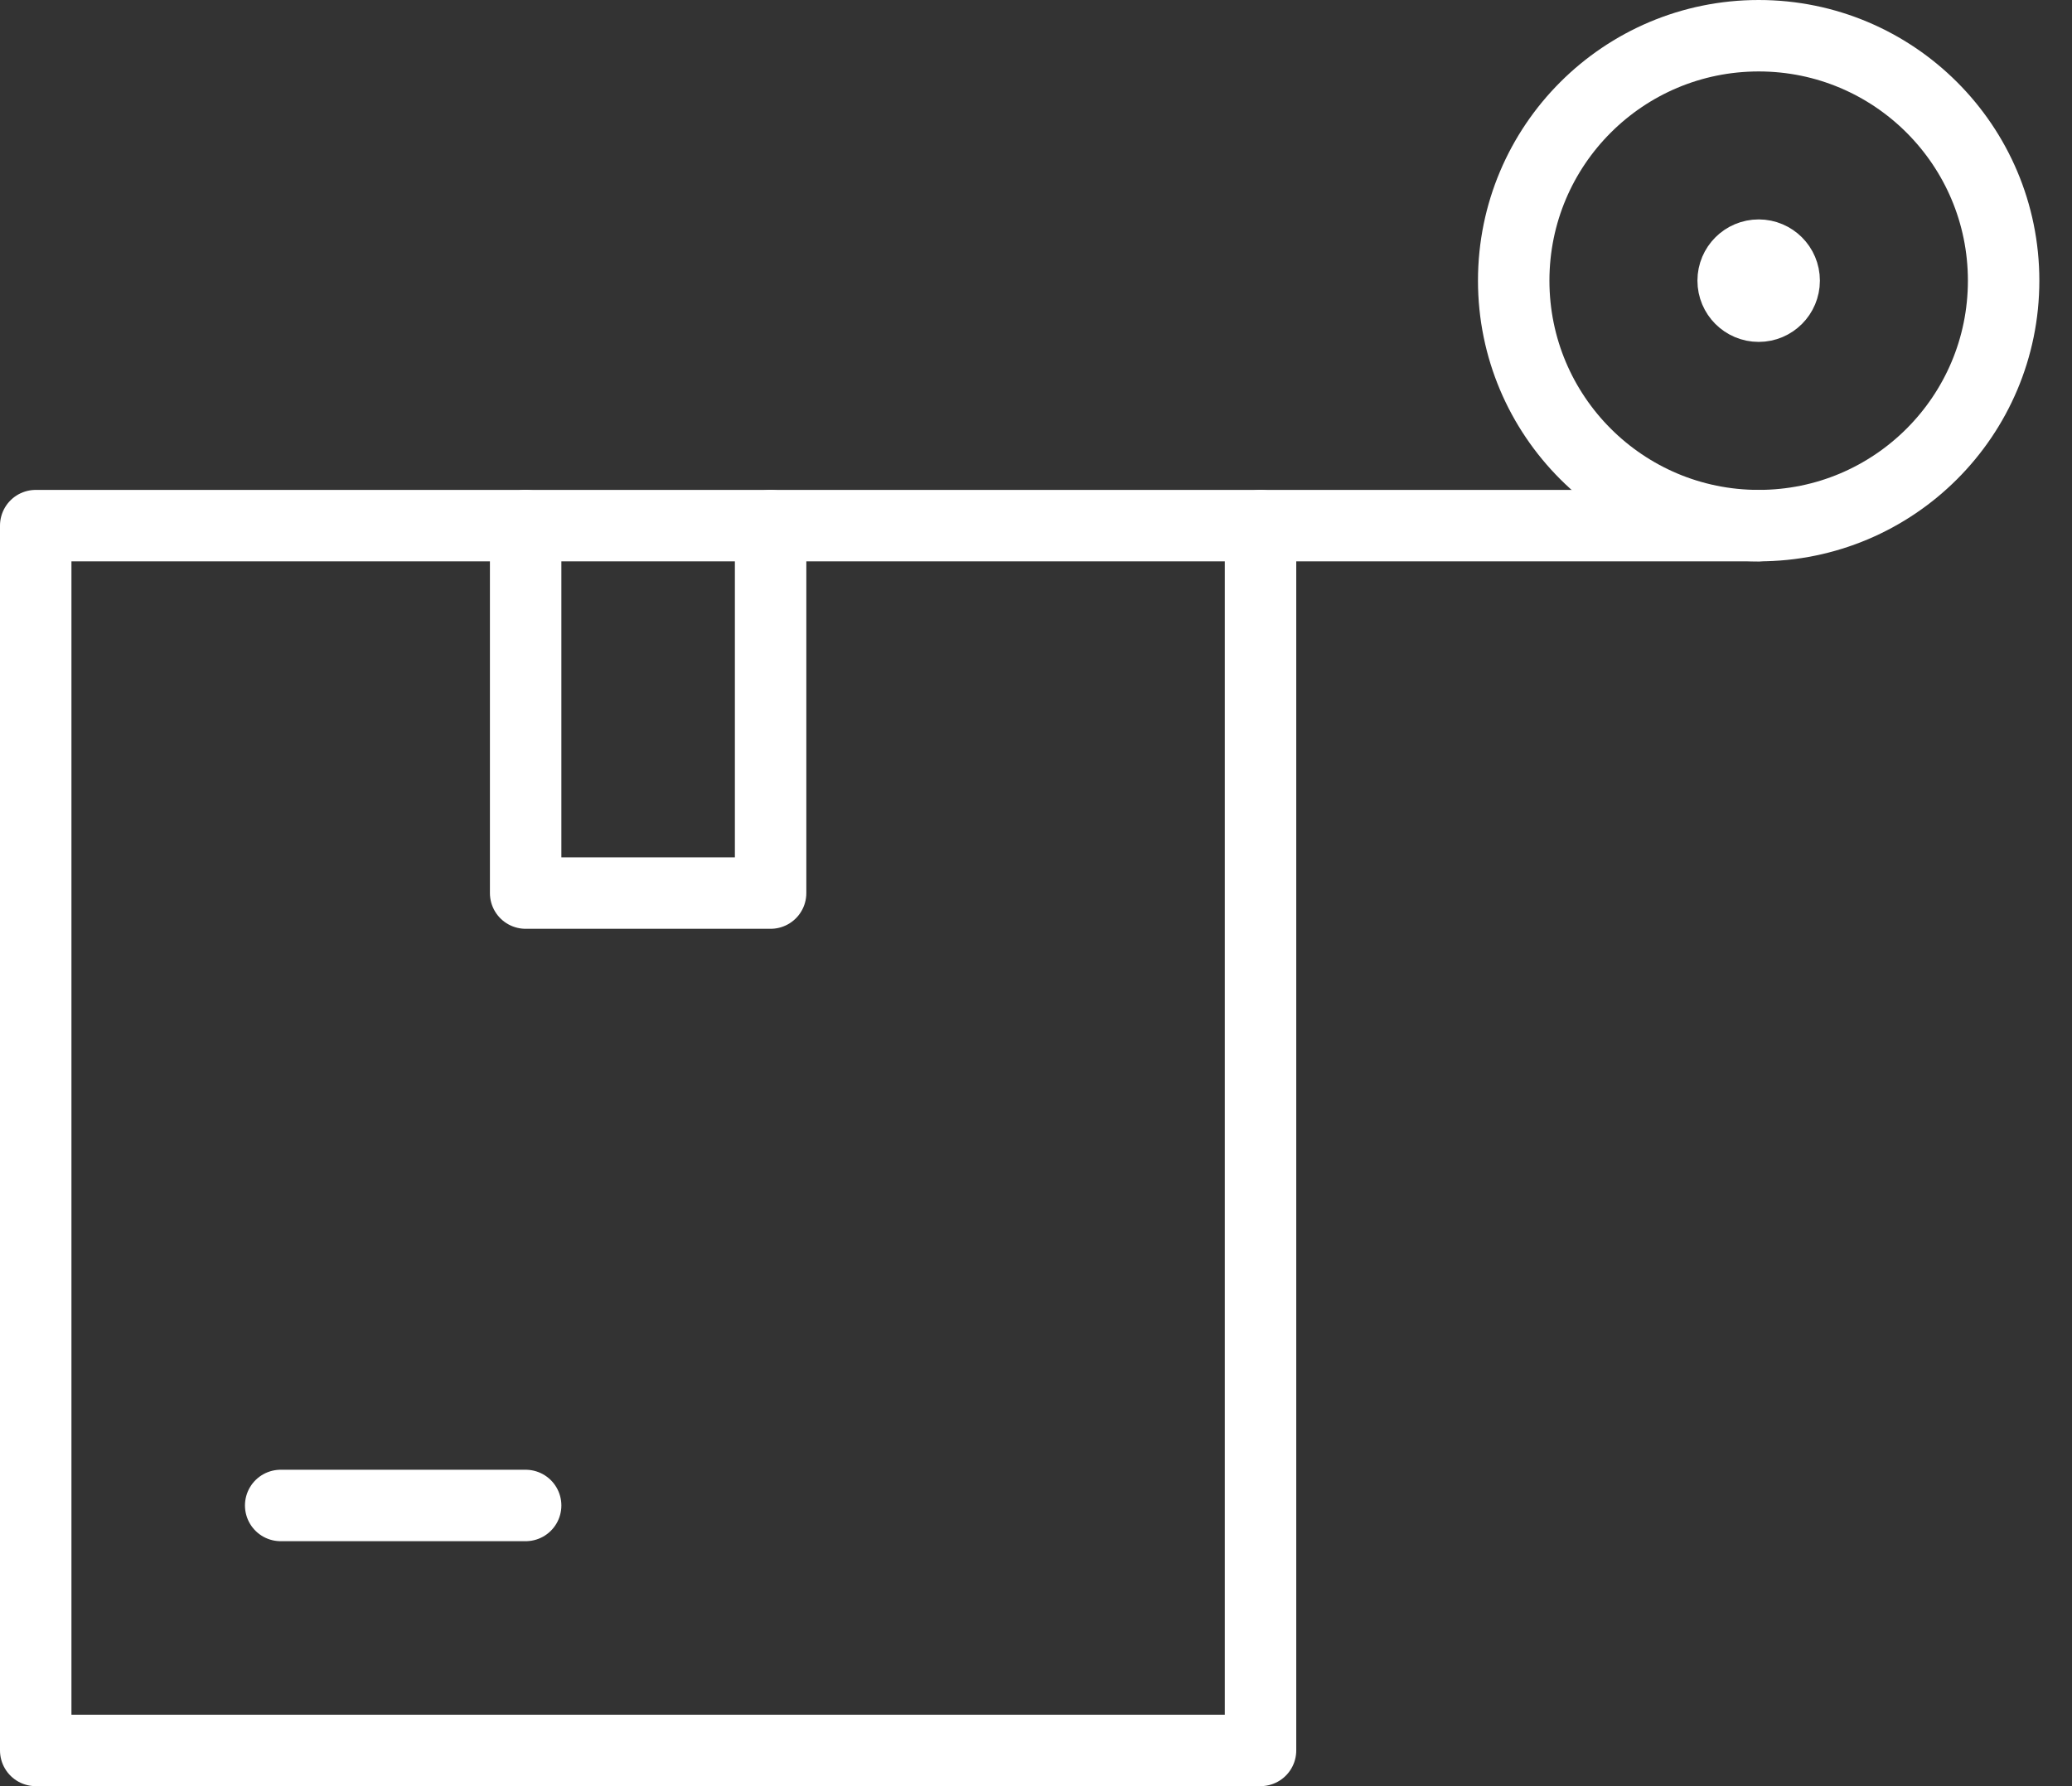
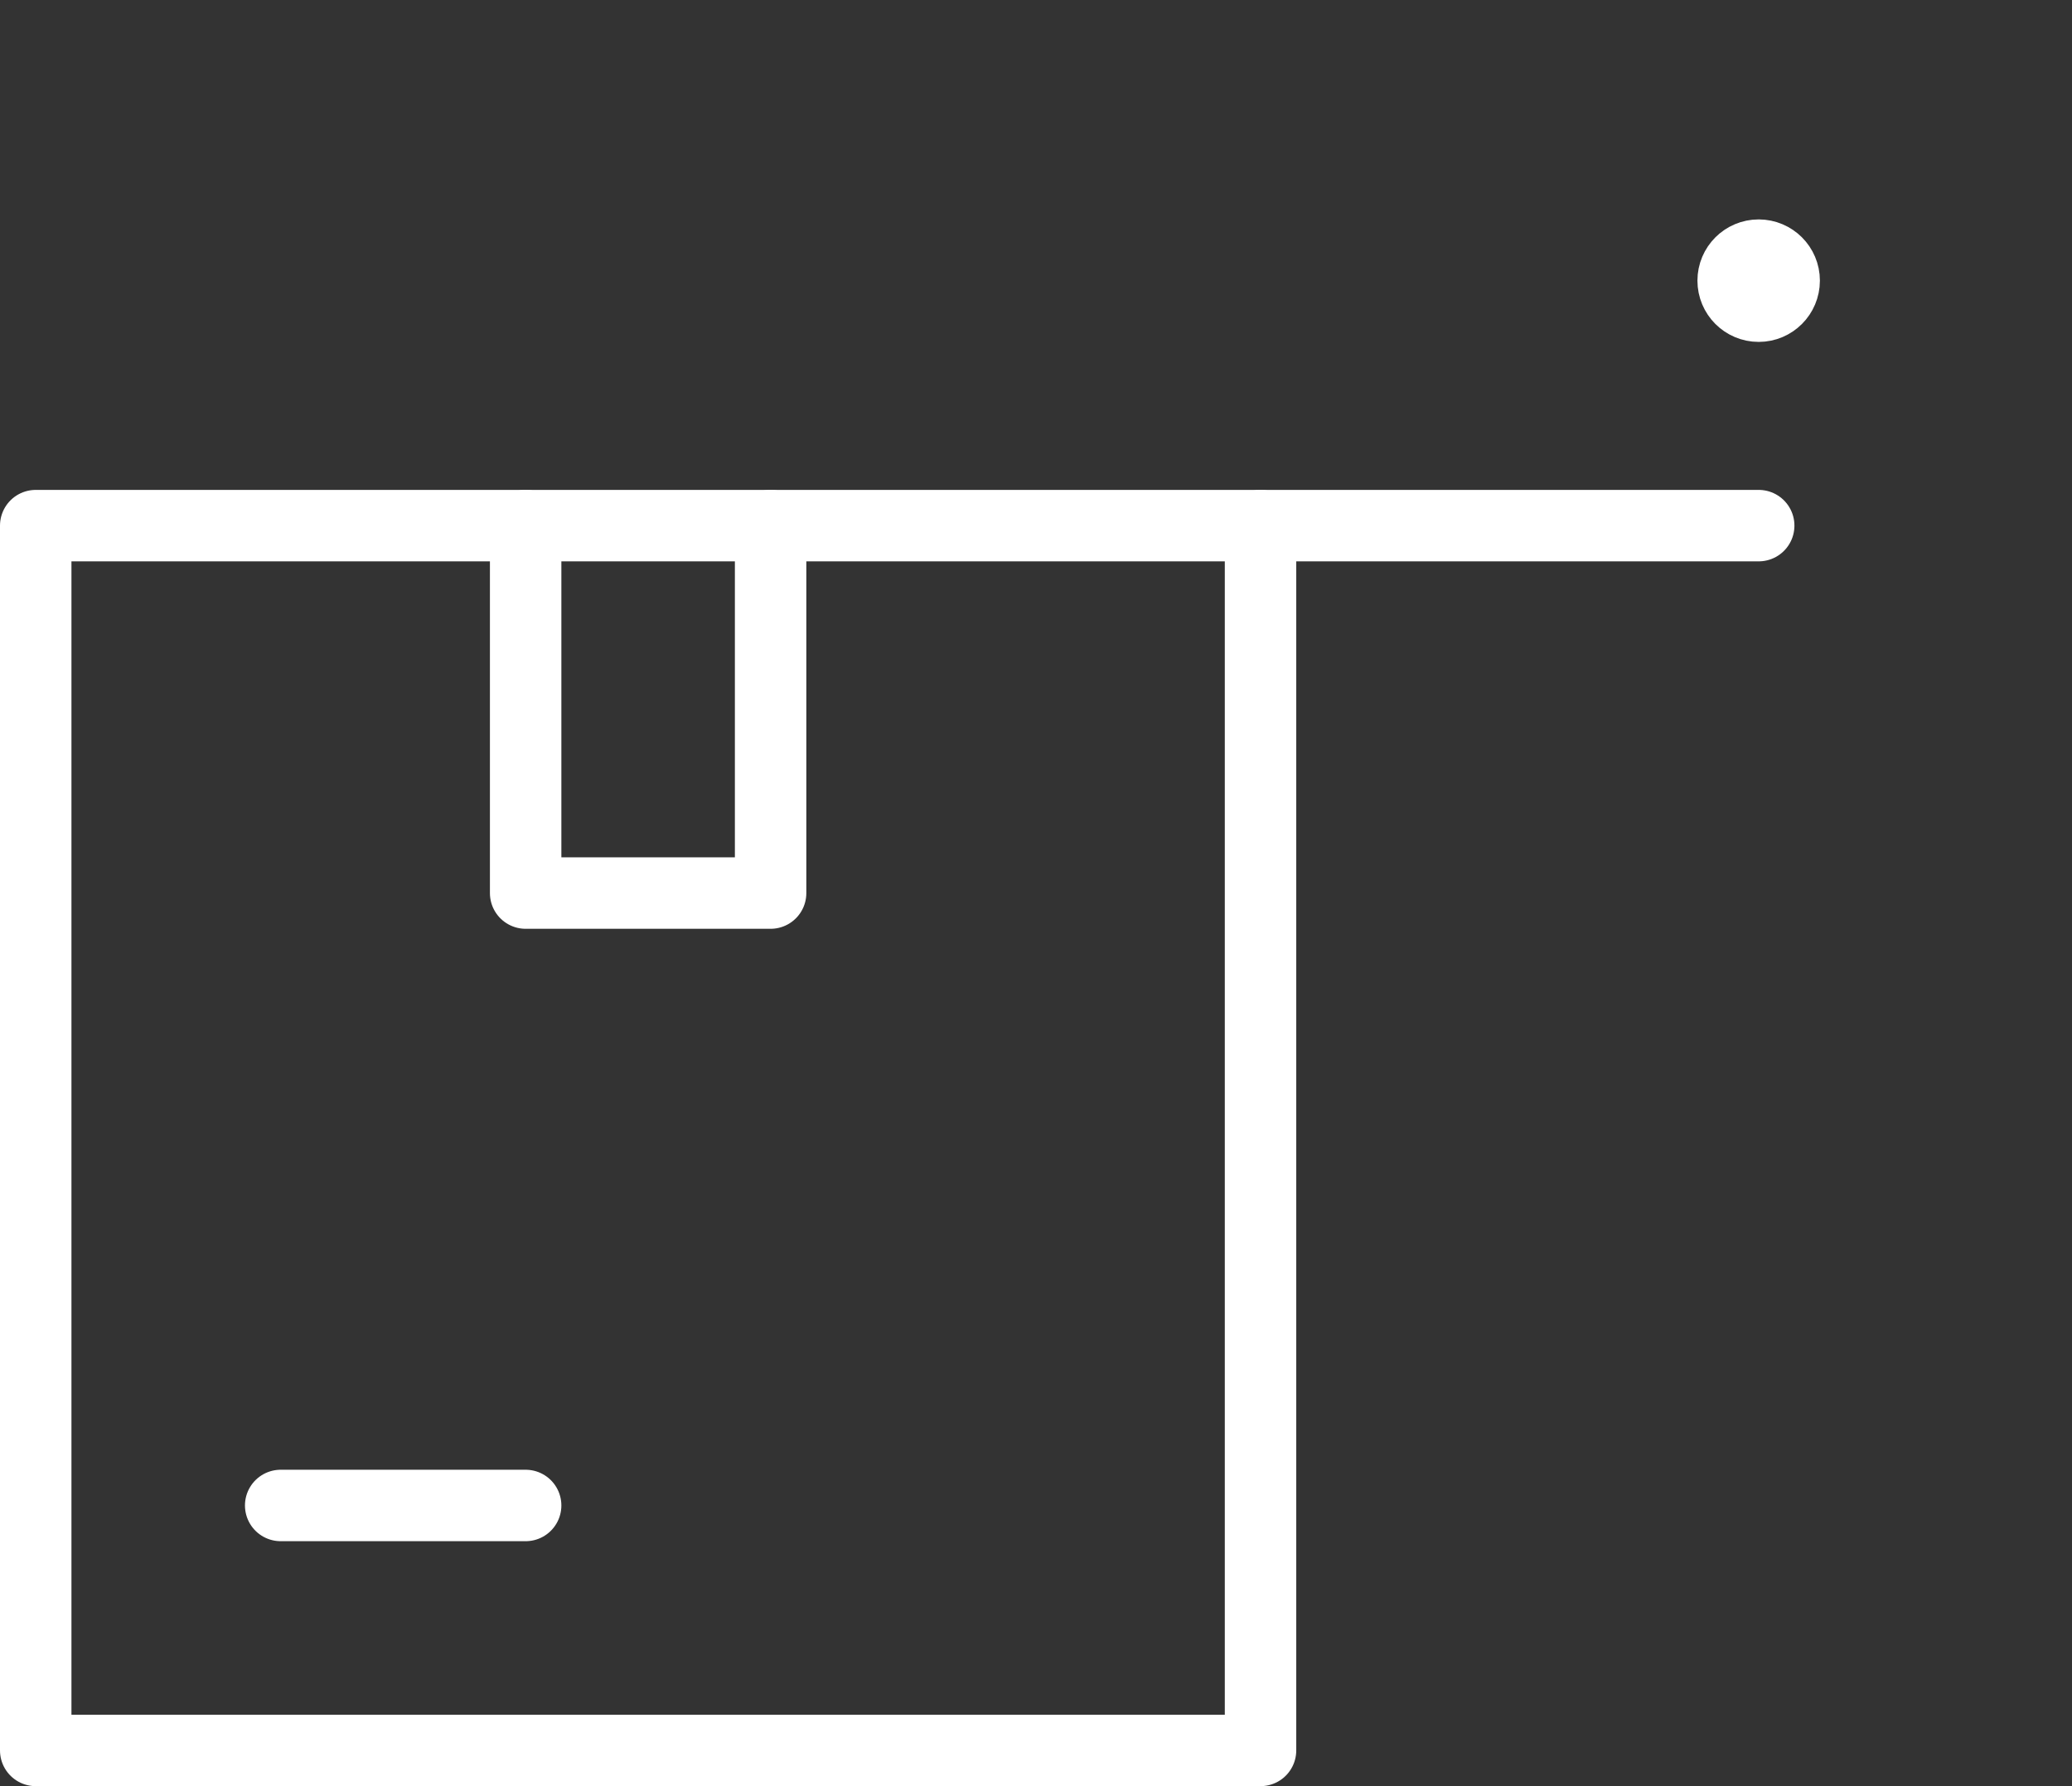
<svg xmlns="http://www.w3.org/2000/svg" width="58" height="50" viewBox="0 0 58 50" fill="none">
  <rect x="0" y="0" width="58" height="50" fill="#333333" stroke="none" />
-   <path d="M35.285 49H1V14.714H35.285V49Z" stroke="white" stroke-width="2" stroke-miterlimit="10" stroke-linecap="round" stroke-linejoin="round" />
+   <path d="M35.285 49H1V14.714H35.285V49" stroke="white" stroke-width="2" stroke-miterlimit="10" stroke-linecap="round" stroke-linejoin="round" />
  <path d="M21.571 14.714V25H14.714V14.714" stroke="white" stroke-width="2" stroke-miterlimit="10" stroke-linecap="round" stroke-linejoin="round" />
  <path d="M7.857 42.143H14.714" stroke="white" stroke-width="2" stroke-miterlimit="10" stroke-linecap="round" stroke-linejoin="round" />
  <path d="M49.23 8.571C49.623 8.571 49.943 8.251 49.943 7.856C49.943 7.461 49.623 7.143 49.23 7.142C48.835 7.142 48.515 7.462 48.515 7.856C48.515 8.251 48.835 8.571 49.23 8.571Z" fill="white" stroke="white" stroke-width="2" />
  <path d="M35.285 14.714H49.23" stroke="white" stroke-width="2" stroke-miterlimit="10" stroke-linecap="round" stroke-linejoin="round" />
-   <path d="M56.086 7.856C56.086 11.644 53.016 14.714 49.23 14.714C45.442 14.714 42.372 11.644 42.372 7.856C42.372 4.069 45.442 1 49.23 1C53.016 1 56.086 4.069 56.086 7.856Z" stroke="white" stroke-width="2" stroke-miterlimit="10" stroke-linecap="round" stroke-linejoin="round" />
</svg>